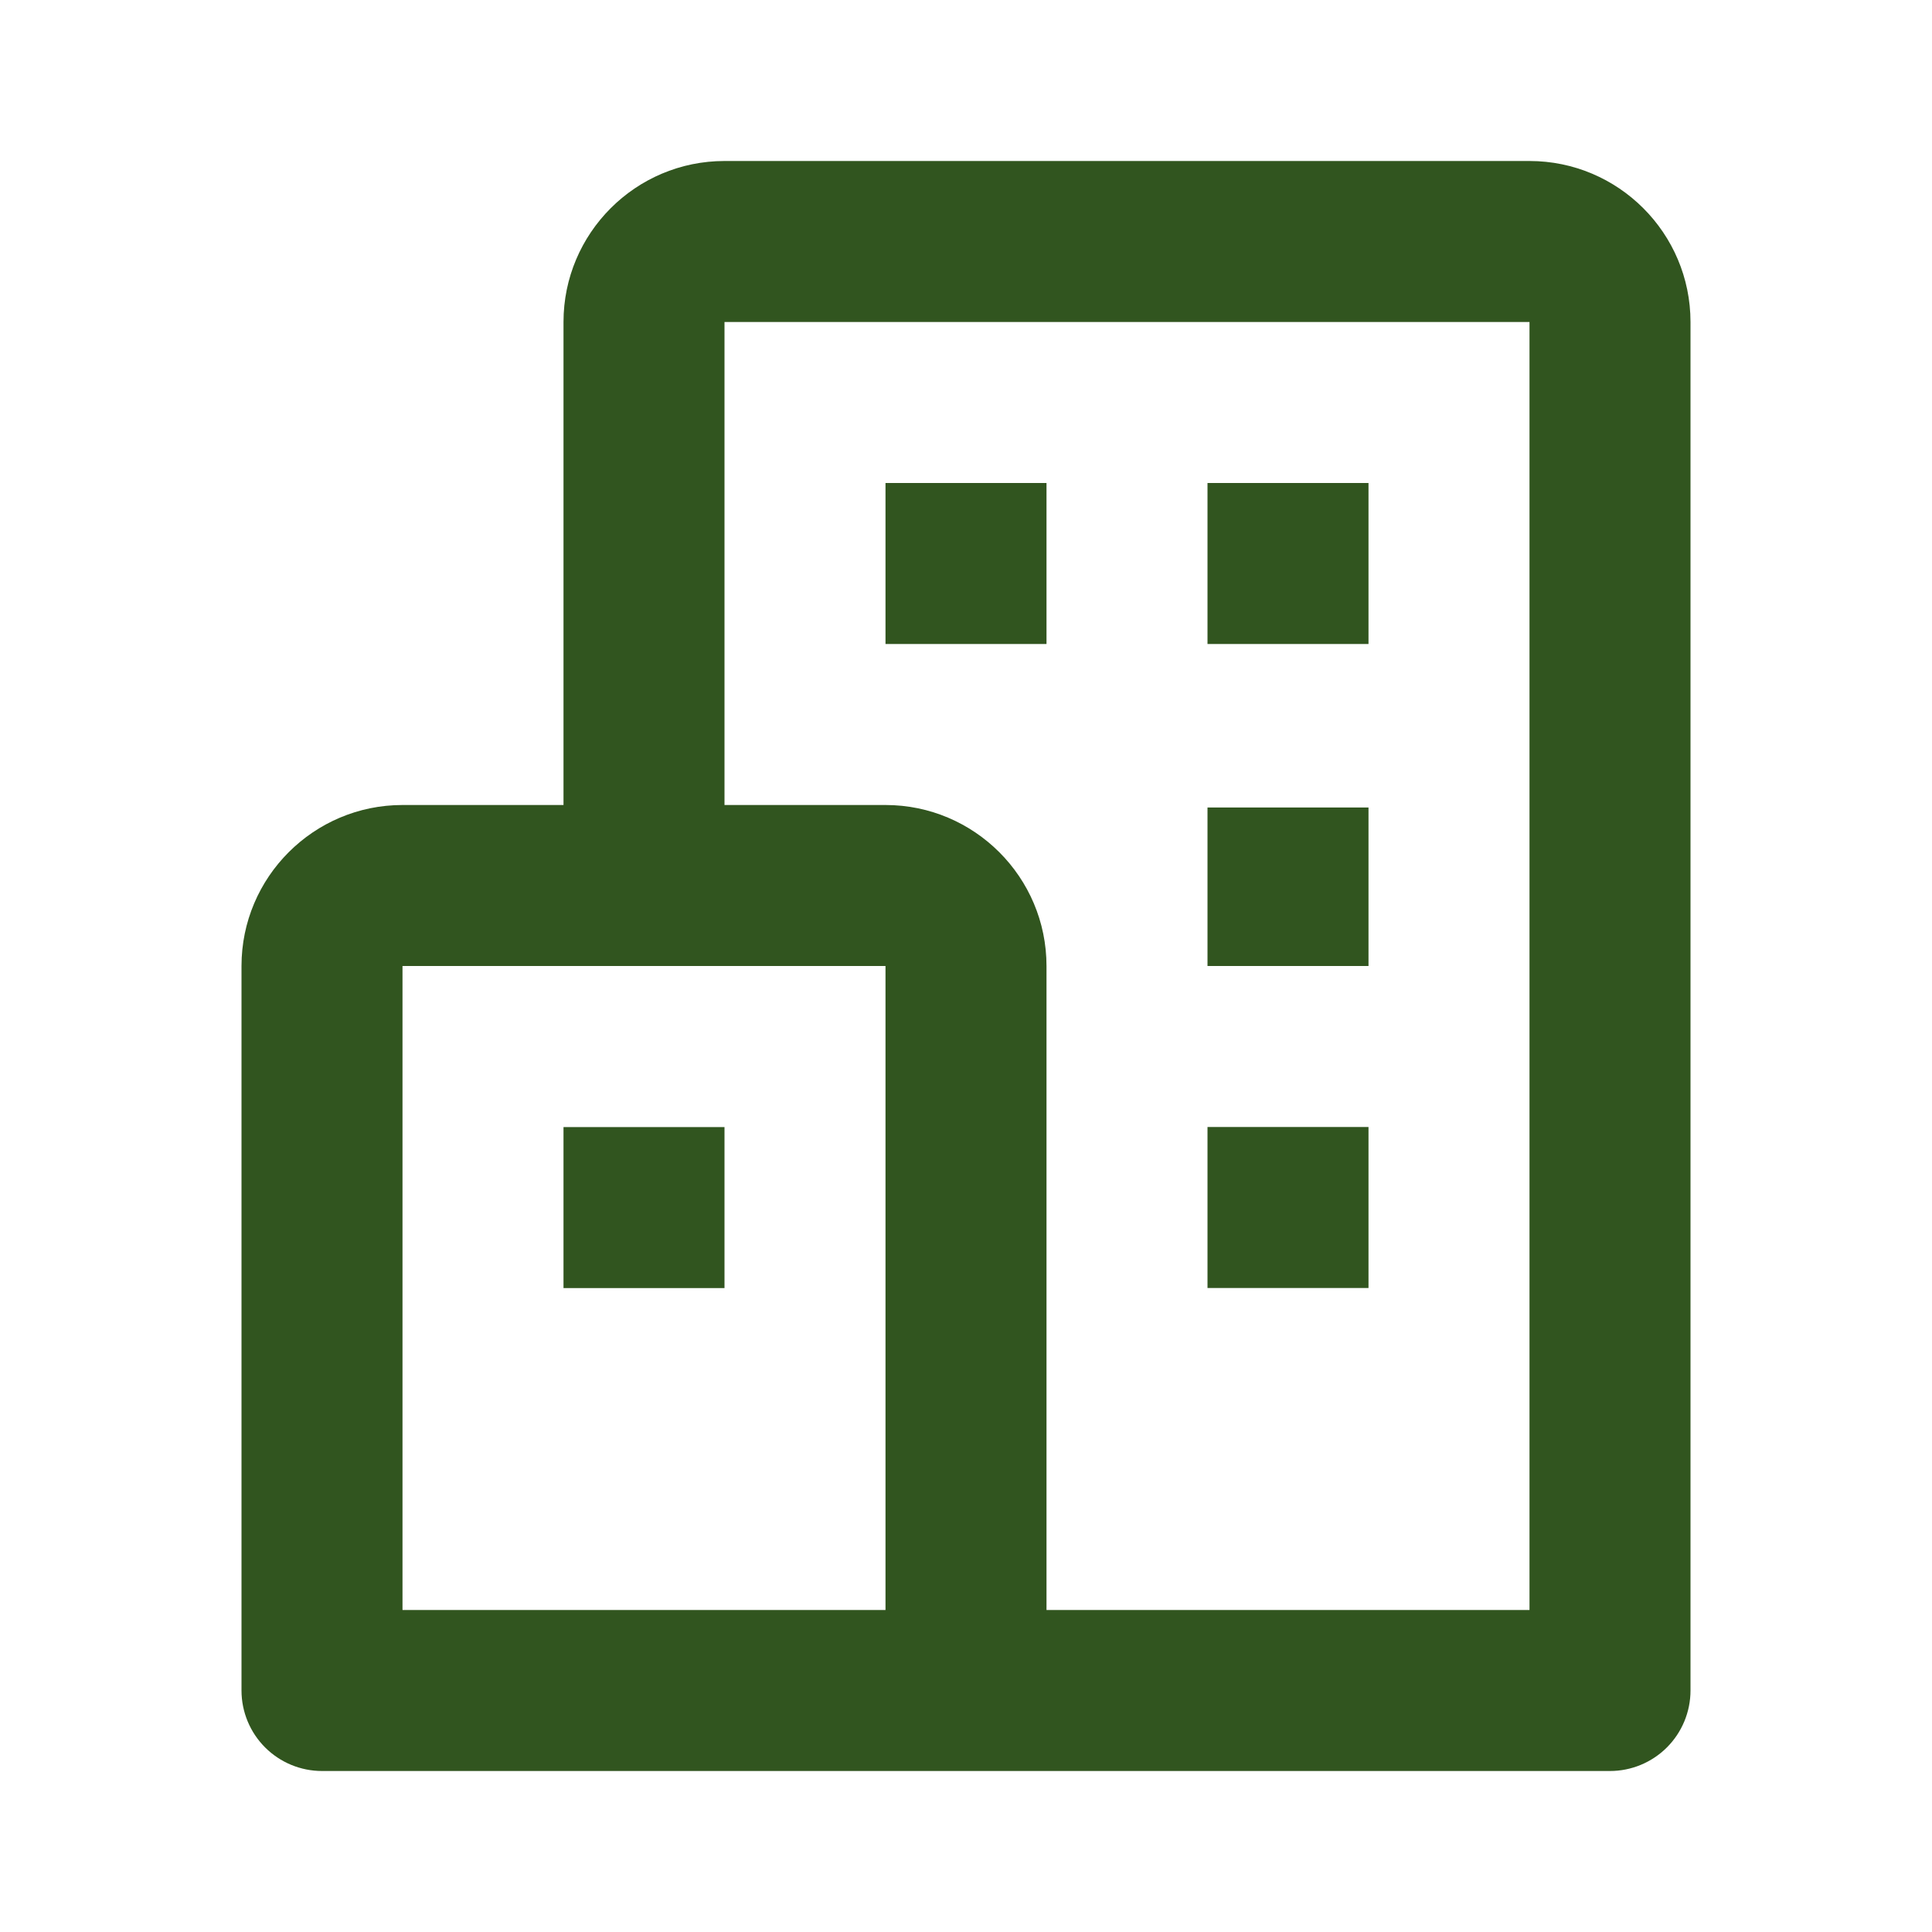
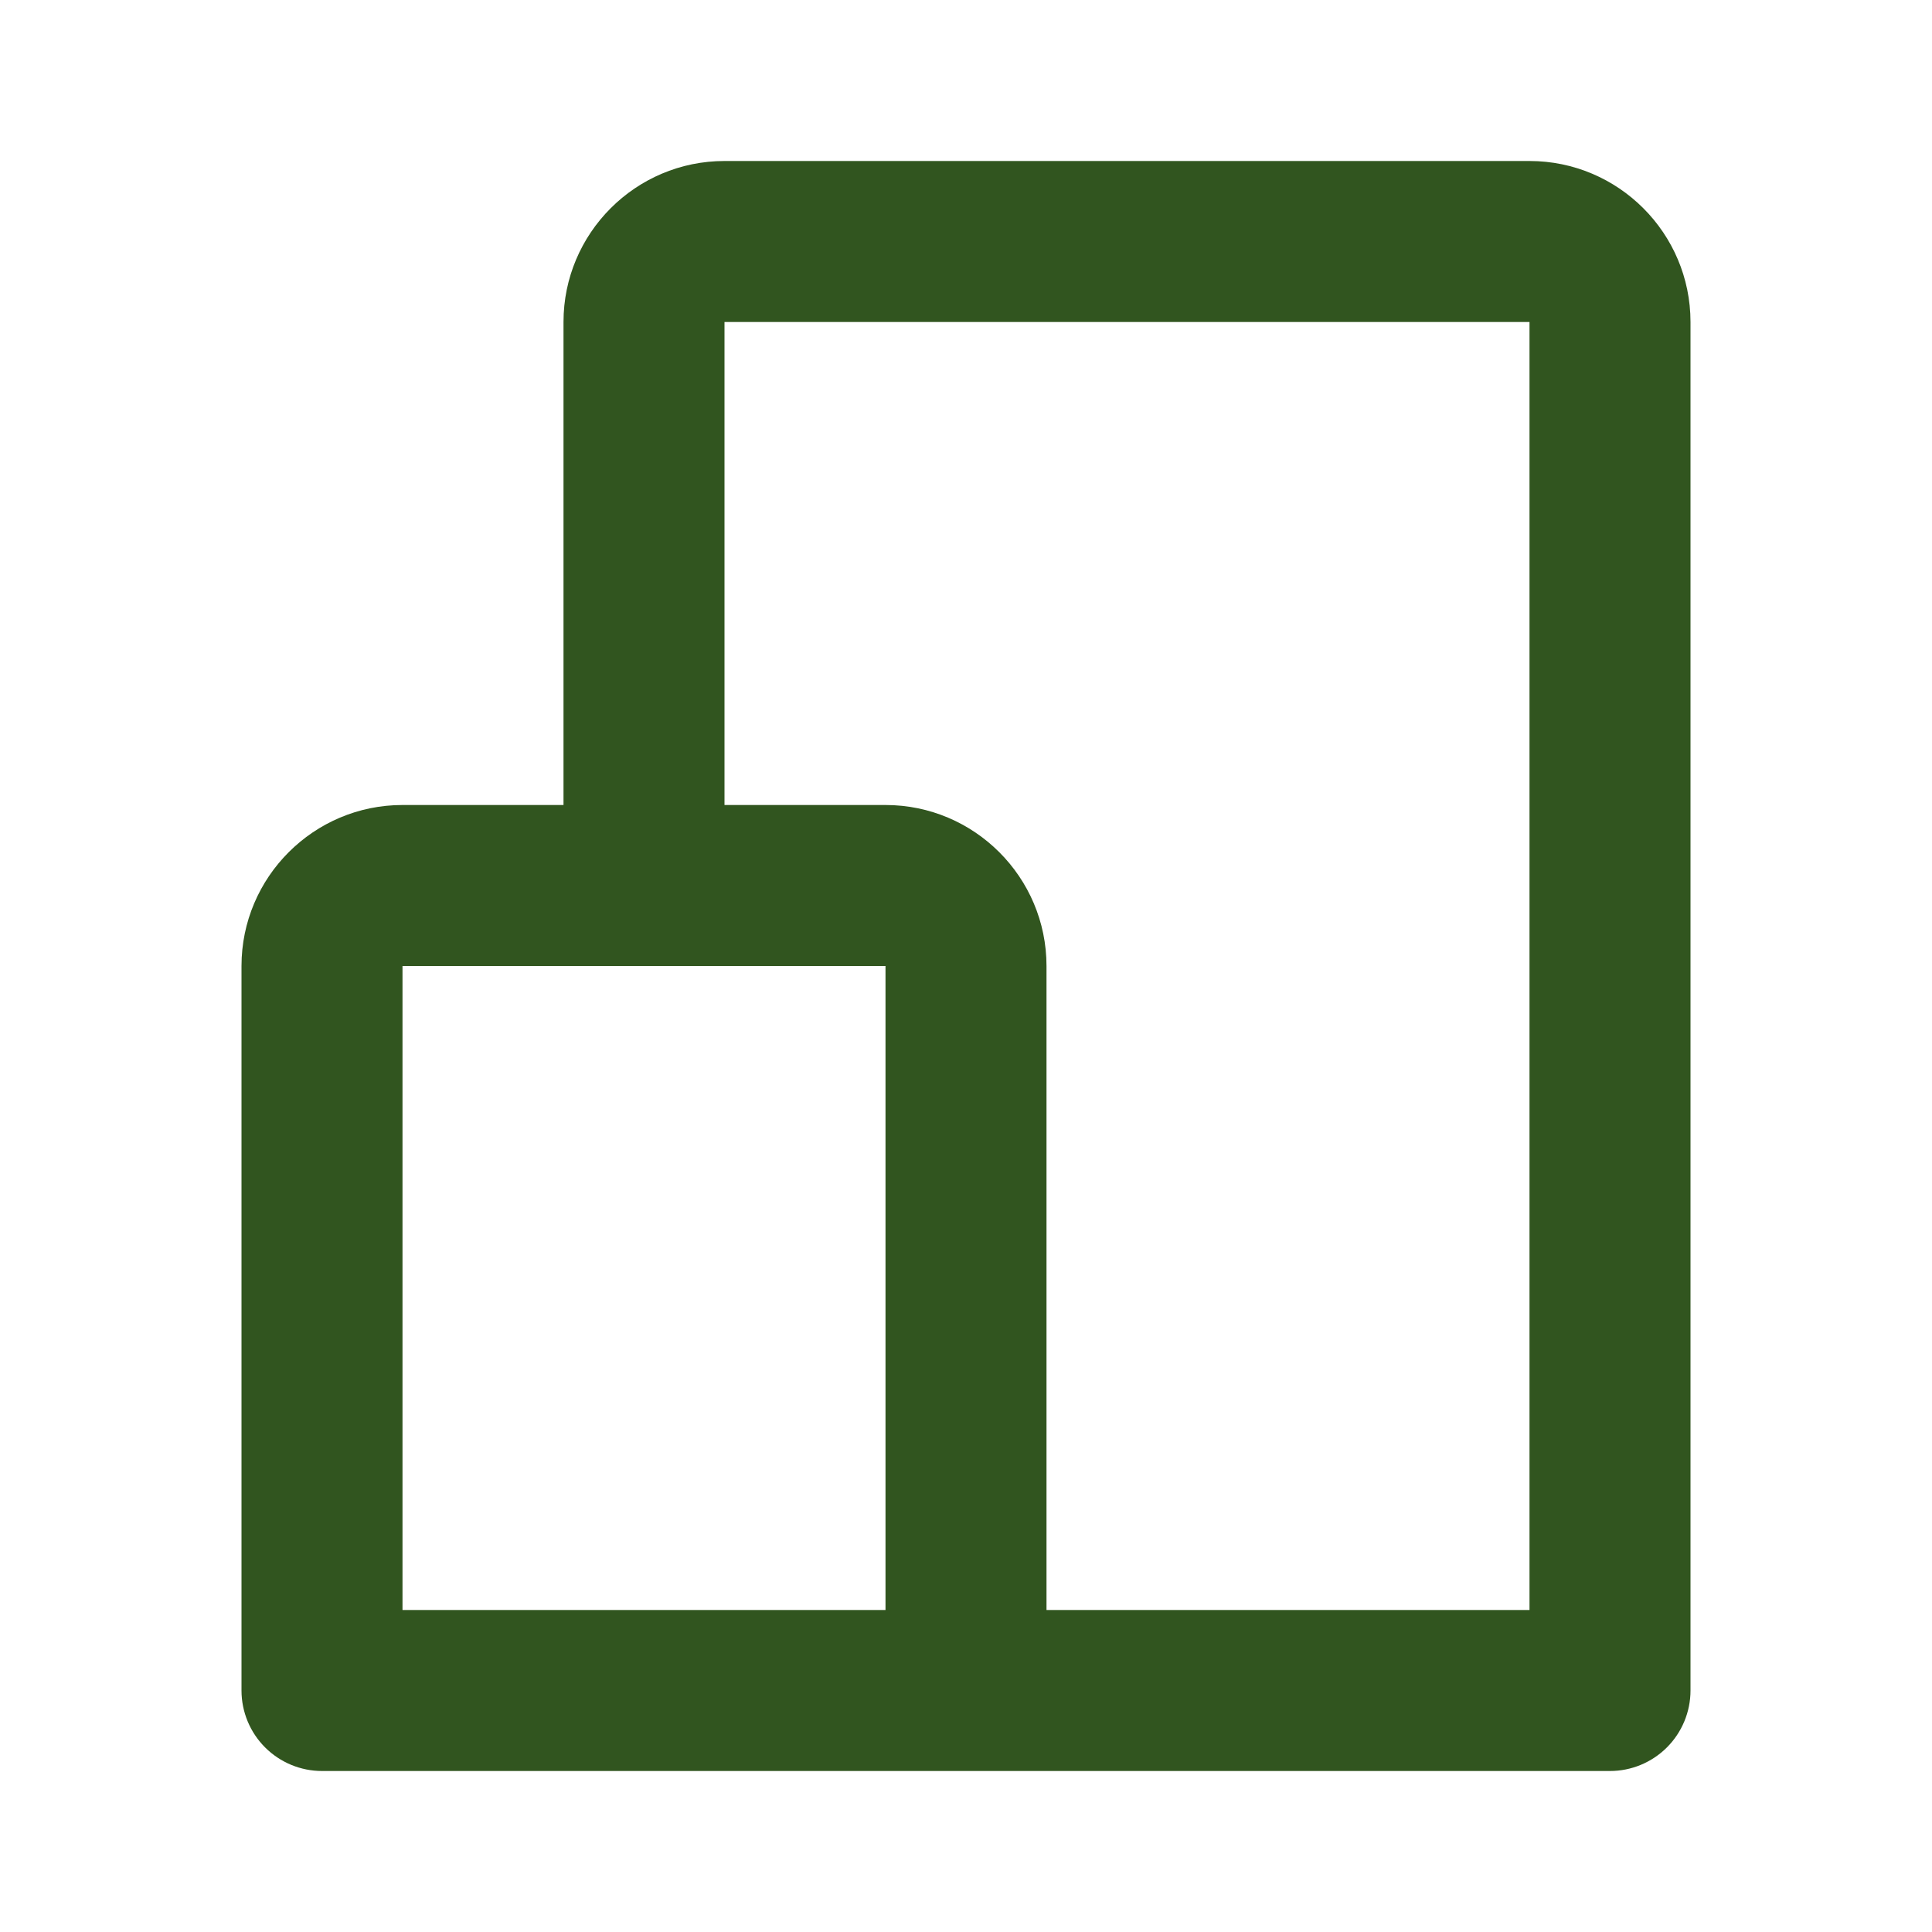
<svg xmlns="http://www.w3.org/2000/svg" width="48" height="48" viewBox="0 0 48 48" fill="none">
  <path d="M38 4H18C15.794 4 14 5.794 14 8V20H10C7.794 20 6 21.794 6 24V42C6 42.53 6.211 43.039 6.586 43.414C6.961 43.789 7.47 44 8 44H40C40.53 44 41.039 43.789 41.414 43.414C41.789 43.039 42 42.53 42 42V8C42 5.794 40.206 4 38 4ZM10 24H22V40H10V24ZM38 40H26V24C26 21.794 24.206 20 22 20H18V8H38V40Z" fill="#31551F" />
-   <path d="M22 12H26V16H22V12ZM30 12H34V16H30V12ZM30 20.062H34V24H30V20.062ZM30 28H34V32H30V28ZM14 28.002H18V32.002H14V28.002Z" fill="#31551F" />
</svg>